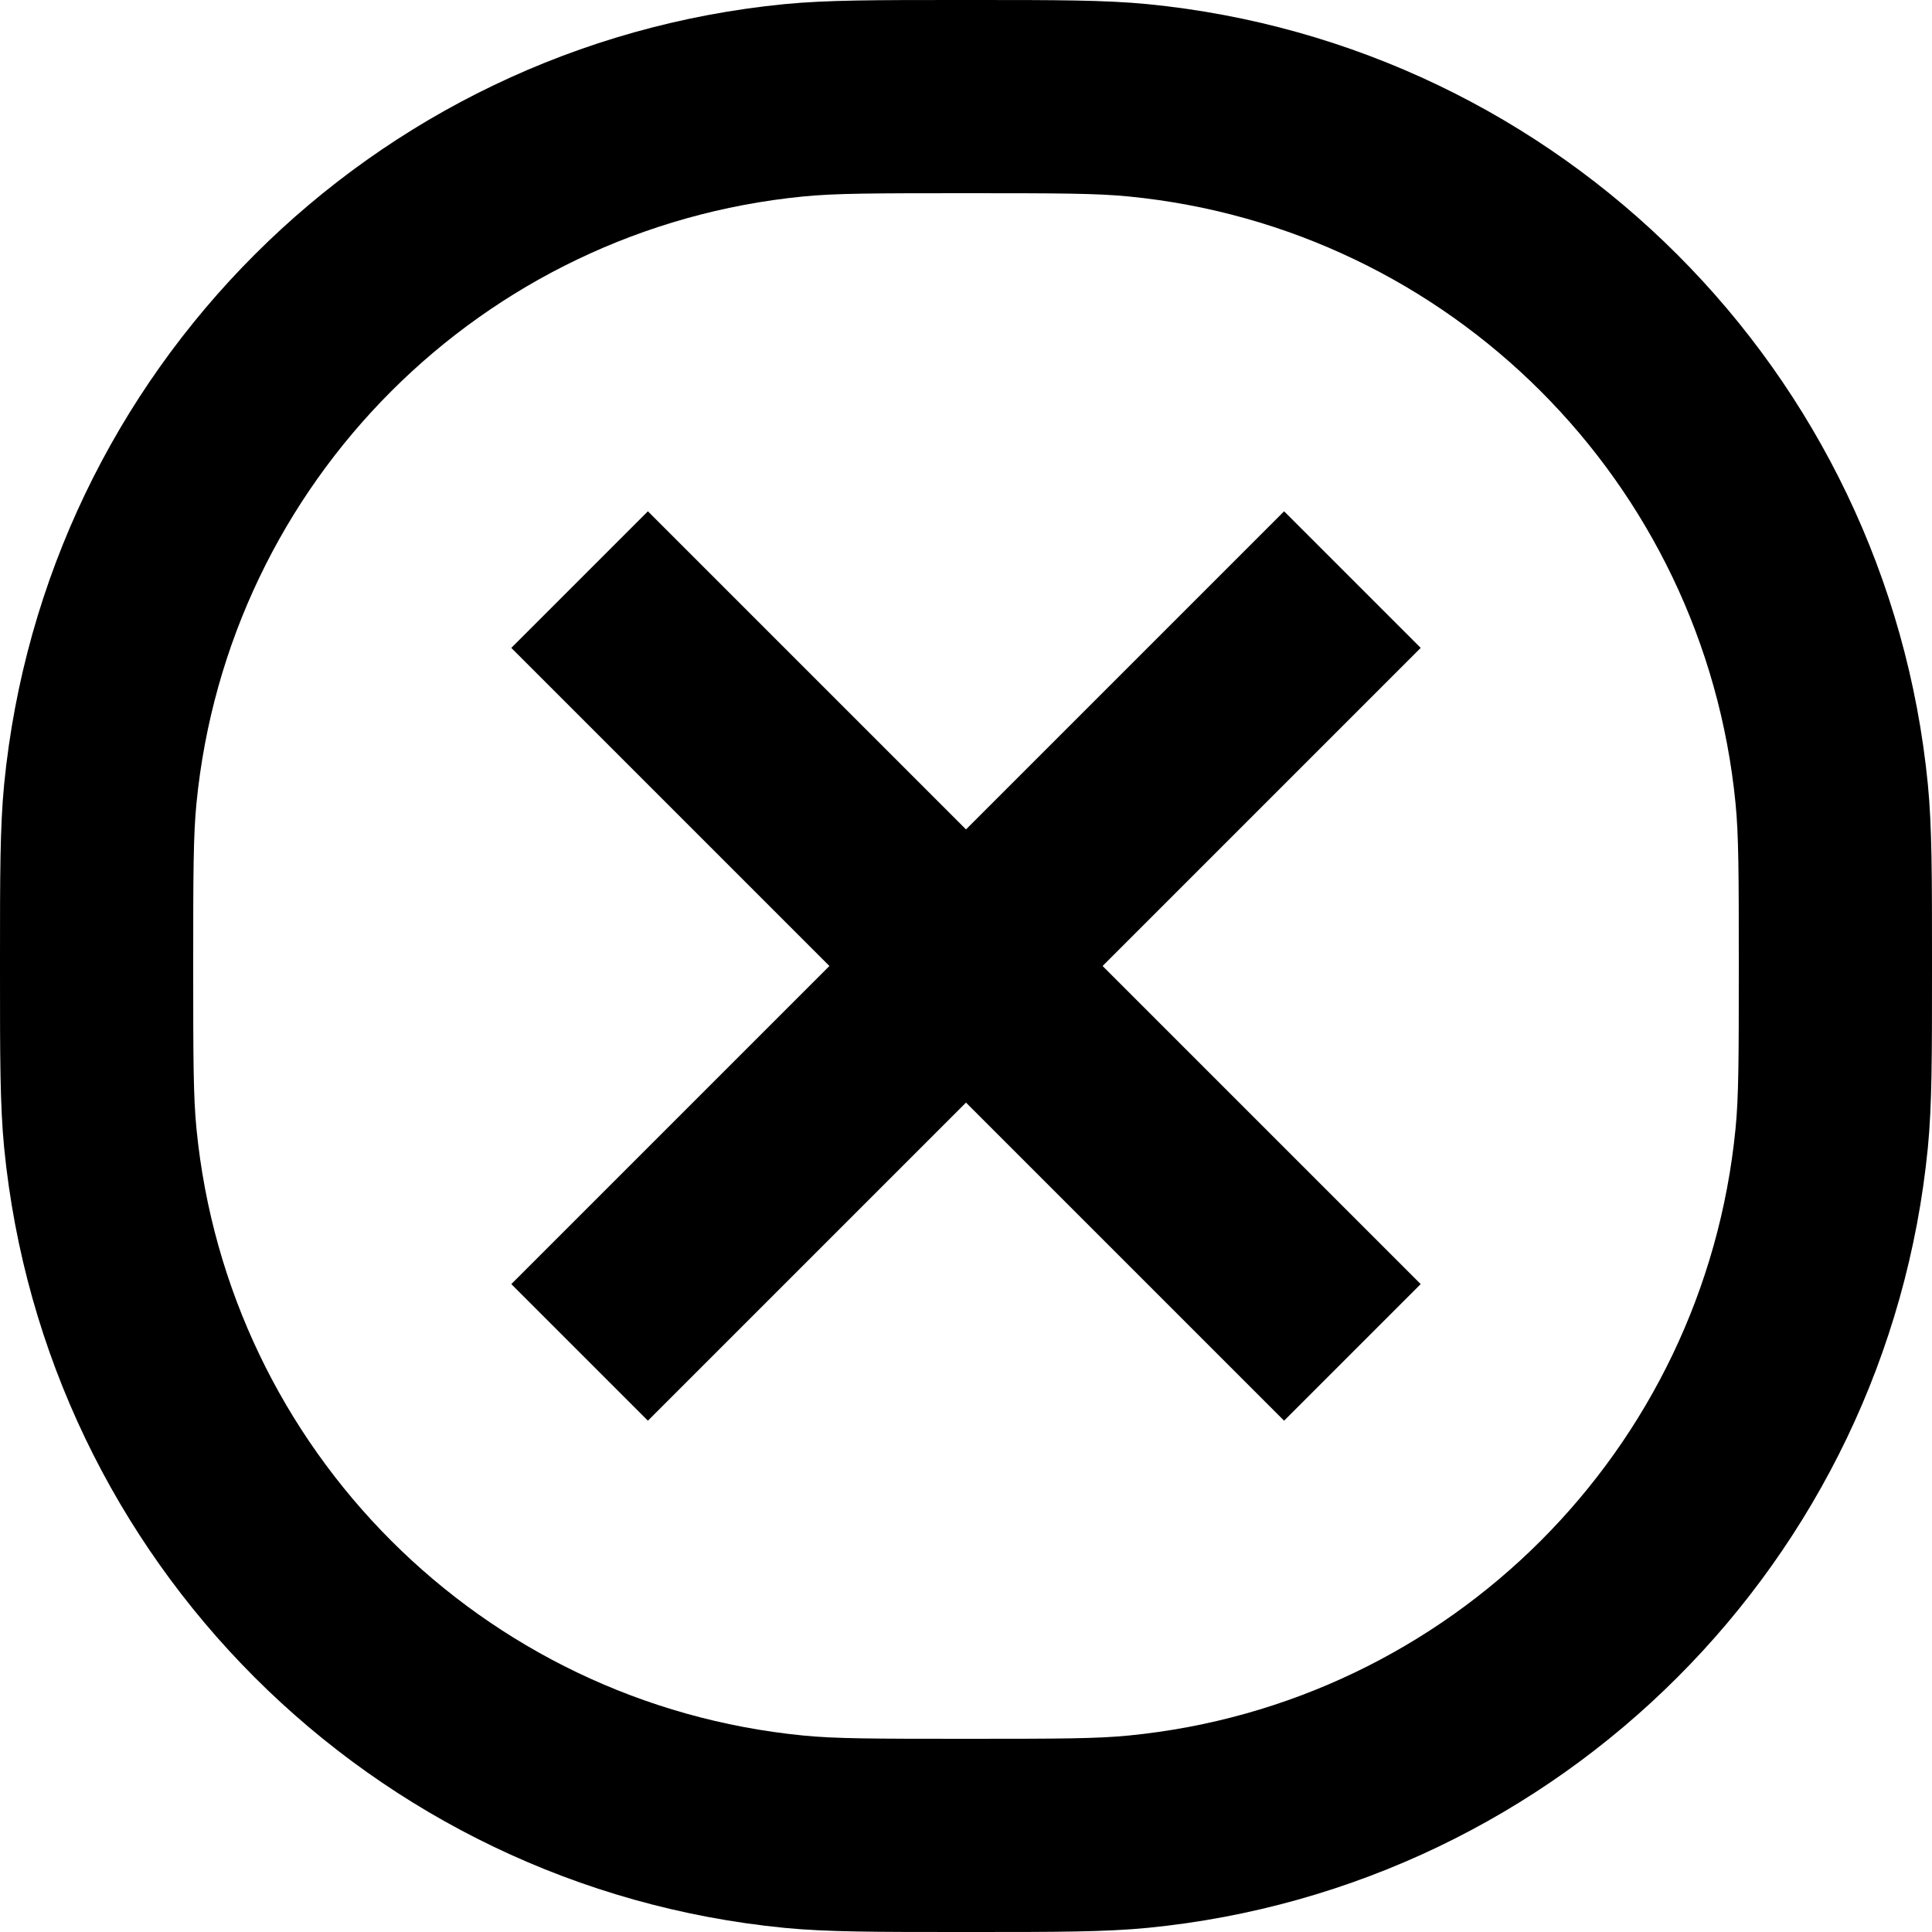
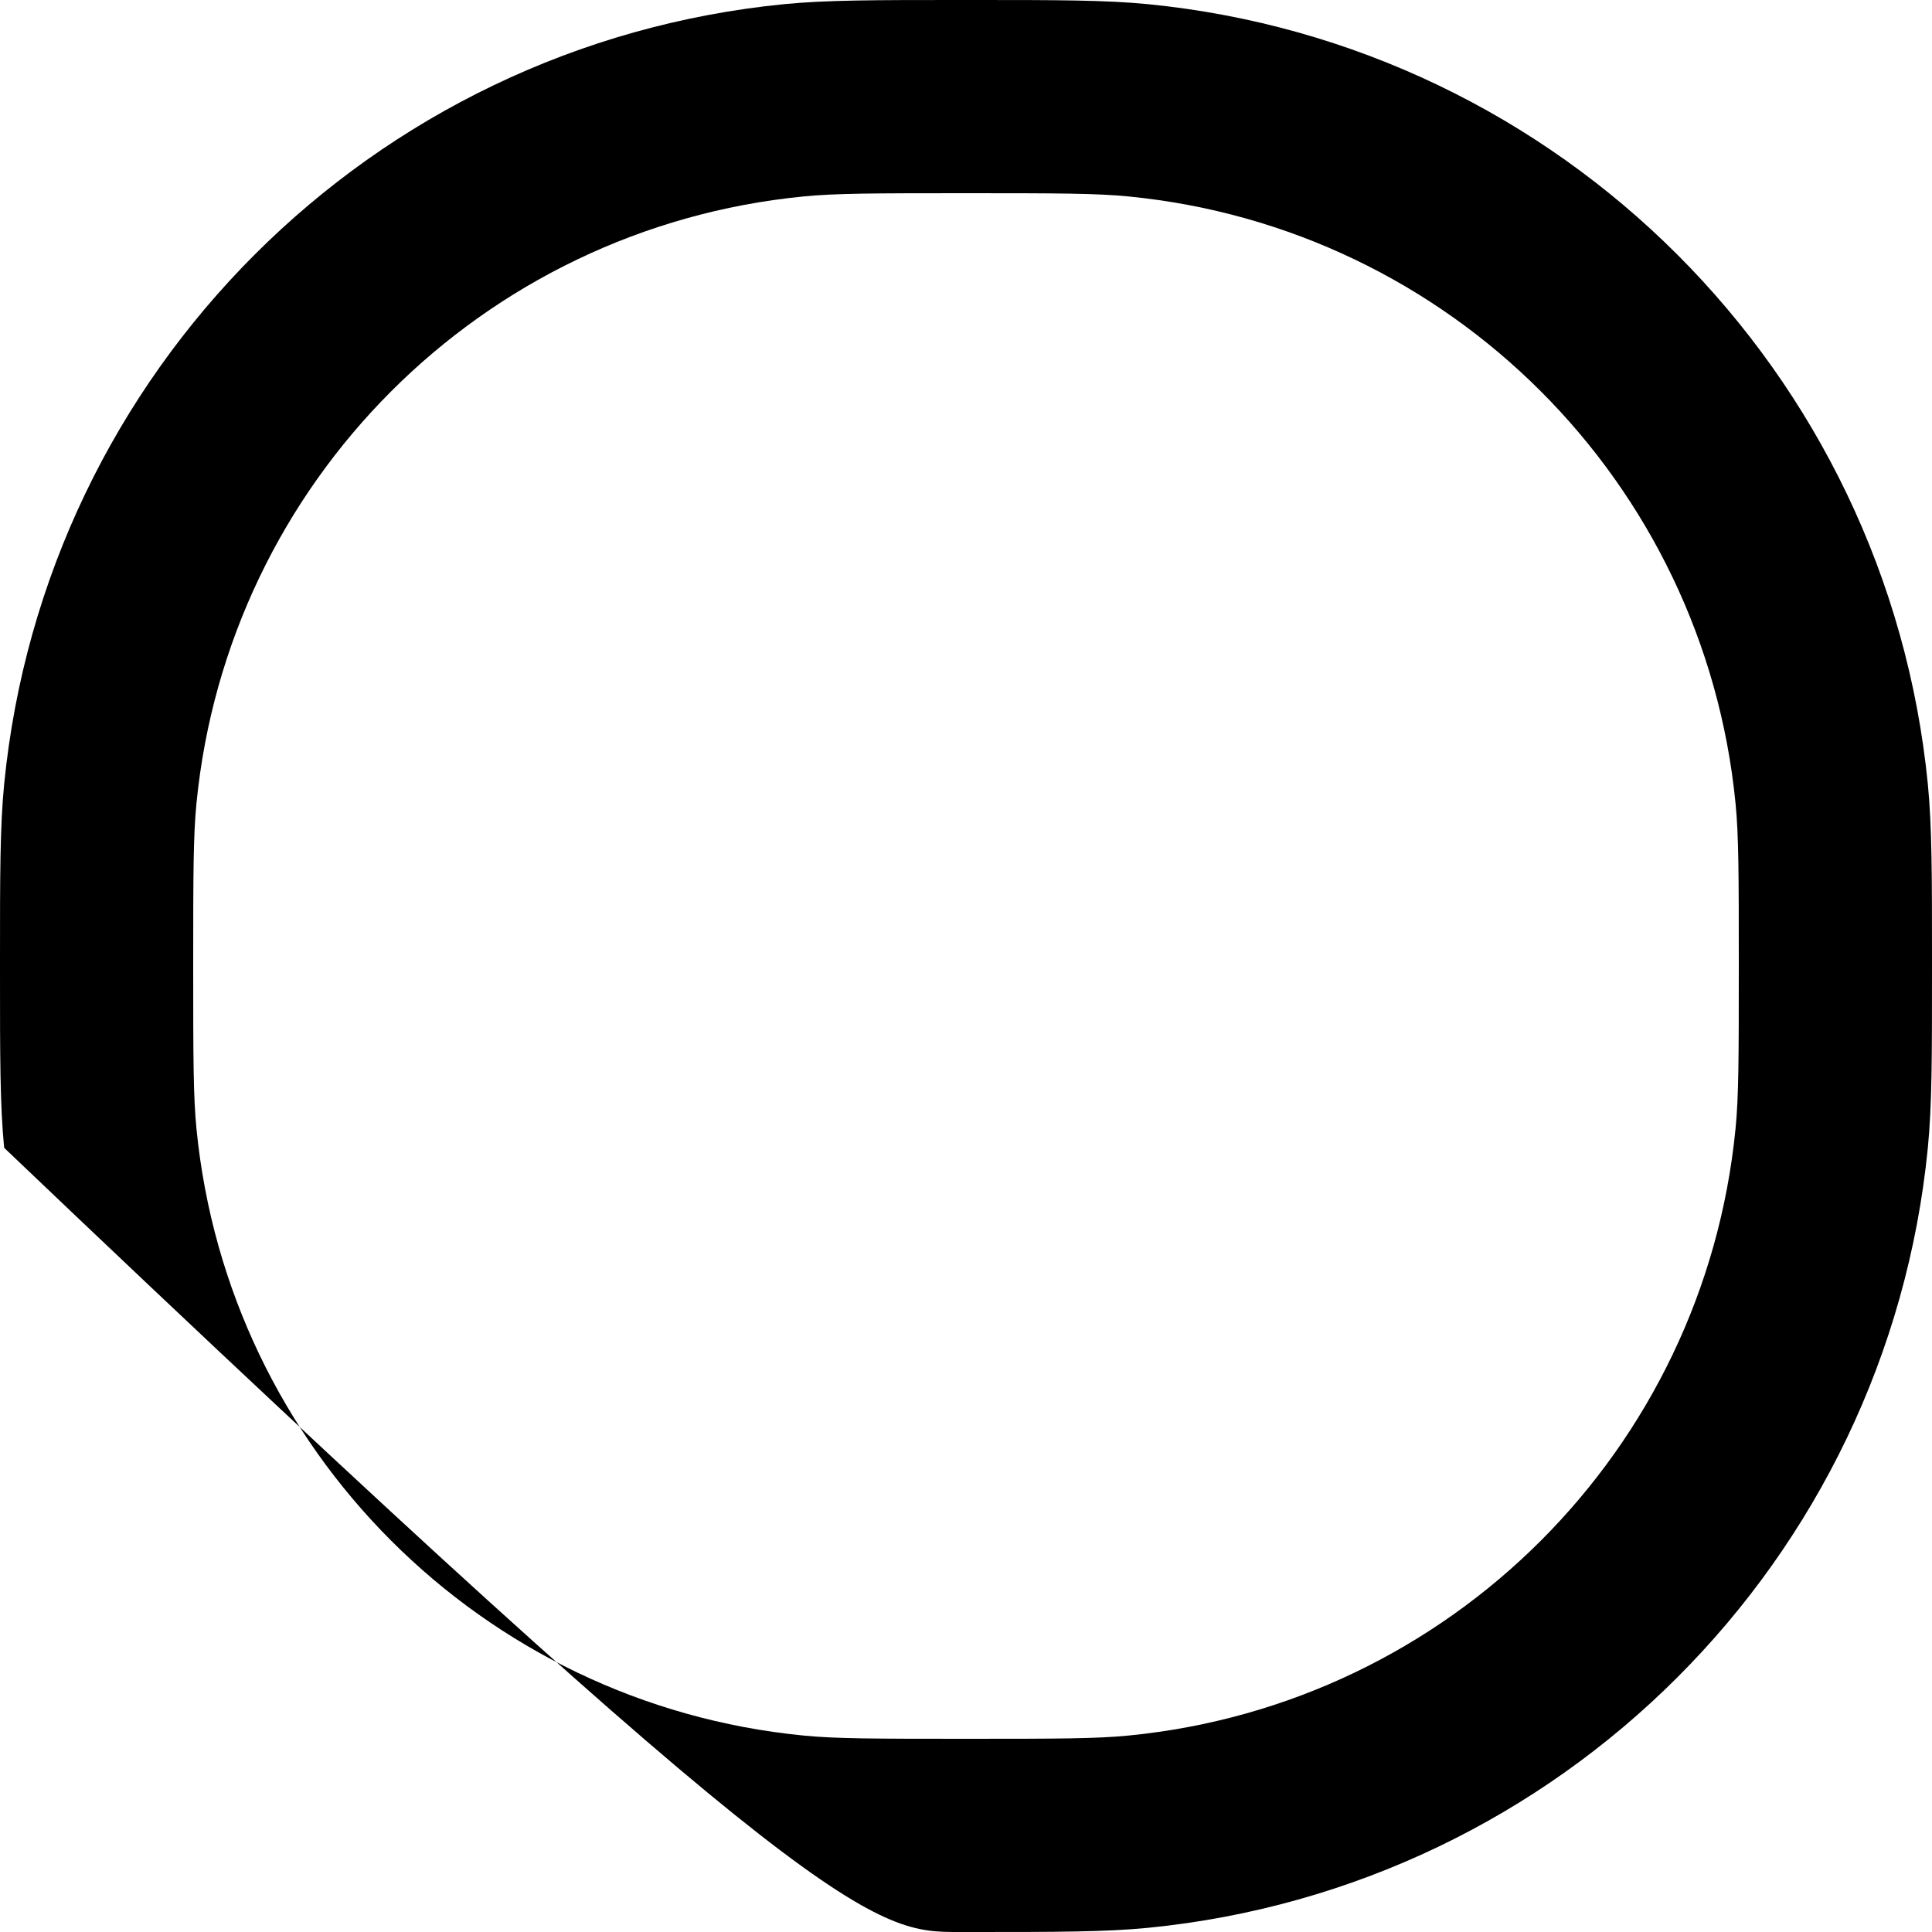
<svg xmlns="http://www.w3.org/2000/svg" width="20" height="20" viewBox="0 0 20 20" fill="none">
-   <path d="M13.293 14.707L10 11.414L6.707 14.707L5.293 13.293L8.586 10L5.293 6.707L6.707 5.293L10 8.586L13.293 5.293L14.707 6.707L11.414 10L14.707 13.293L13.293 14.707Z" fill="black" />
-   <path d="M9.93 1.47349e-06C9.068 -2.74951e-05 8.558 -4.46104e-05 8.118 0.043C3.845 0.464 0.464 3.845 0.043 8.118C-4.46066e-05 8.558 -2.74951e-05 9.068 1.47349e-06 9.93V10.07C-2.74951e-05 10.932 -4.46104e-05 11.442 0.043 11.882C0.464 16.155 3.845 19.536 8.118 19.957C8.558 20 9.068 20 9.93 20H10.07C10.932 20 11.442 20 11.882 19.957C16.155 19.536 19.536 16.155 19.957 11.882C20 11.442 20 10.932 20 10.07V9.93C20 9.068 20 8.558 19.957 8.118C19.536 3.845 16.155 0.464 11.882 0.043C11.442 -4.46066e-05 10.932 -2.74951e-05 10.07 1.47349e-06H9.93ZM8.314 2.034C8.644 2.001 9.048 2 10 2C10.953 2 11.356 2.001 11.686 2.034C15.01 2.361 17.639 4.99 17.966 8.314C17.999 8.644 18 9.048 18 10C18 10.953 17.999 11.356 17.966 11.686C17.639 15.01 15.01 17.639 11.686 17.966C11.356 17.999 10.953 18 10 18C9.048 18 8.644 17.999 8.314 17.966C4.99 17.639 2.361 15.01 2.034 11.686C2.001 11.356 2 10.953 2 10C2 9.048 2.001 8.644 2.034 8.314C2.361 4.99 4.99 2.361 8.314 2.034Z" fill="black" />
+   <path d="M9.93 1.47349e-06C9.068 -2.74951e-05 8.558 -4.46104e-05 8.118 0.043C3.845 0.464 0.464 3.845 0.043 8.118C-4.46066e-05 8.558 -2.74951e-05 9.068 1.47349e-06 9.93V10.07C-2.74951e-05 10.932 -4.46104e-05 11.442 0.043 11.882C8.558 20 9.068 20 9.93 20H10.07C10.932 20 11.442 20 11.882 19.957C16.155 19.536 19.536 16.155 19.957 11.882C20 11.442 20 10.932 20 10.07V9.93C20 9.068 20 8.558 19.957 8.118C19.536 3.845 16.155 0.464 11.882 0.043C11.442 -4.46066e-05 10.932 -2.74951e-05 10.07 1.47349e-06H9.93ZM8.314 2.034C8.644 2.001 9.048 2 10 2C10.953 2 11.356 2.001 11.686 2.034C15.01 2.361 17.639 4.99 17.966 8.314C17.999 8.644 18 9.048 18 10C18 10.953 17.999 11.356 17.966 11.686C17.639 15.01 15.01 17.639 11.686 17.966C11.356 17.999 10.953 18 10 18C9.048 18 8.644 17.999 8.314 17.966C4.99 17.639 2.361 15.01 2.034 11.686C2.001 11.356 2 10.953 2 10C2 9.048 2.001 8.644 2.034 8.314C2.361 4.99 4.99 2.361 8.314 2.034Z" fill="black" />
</svg>